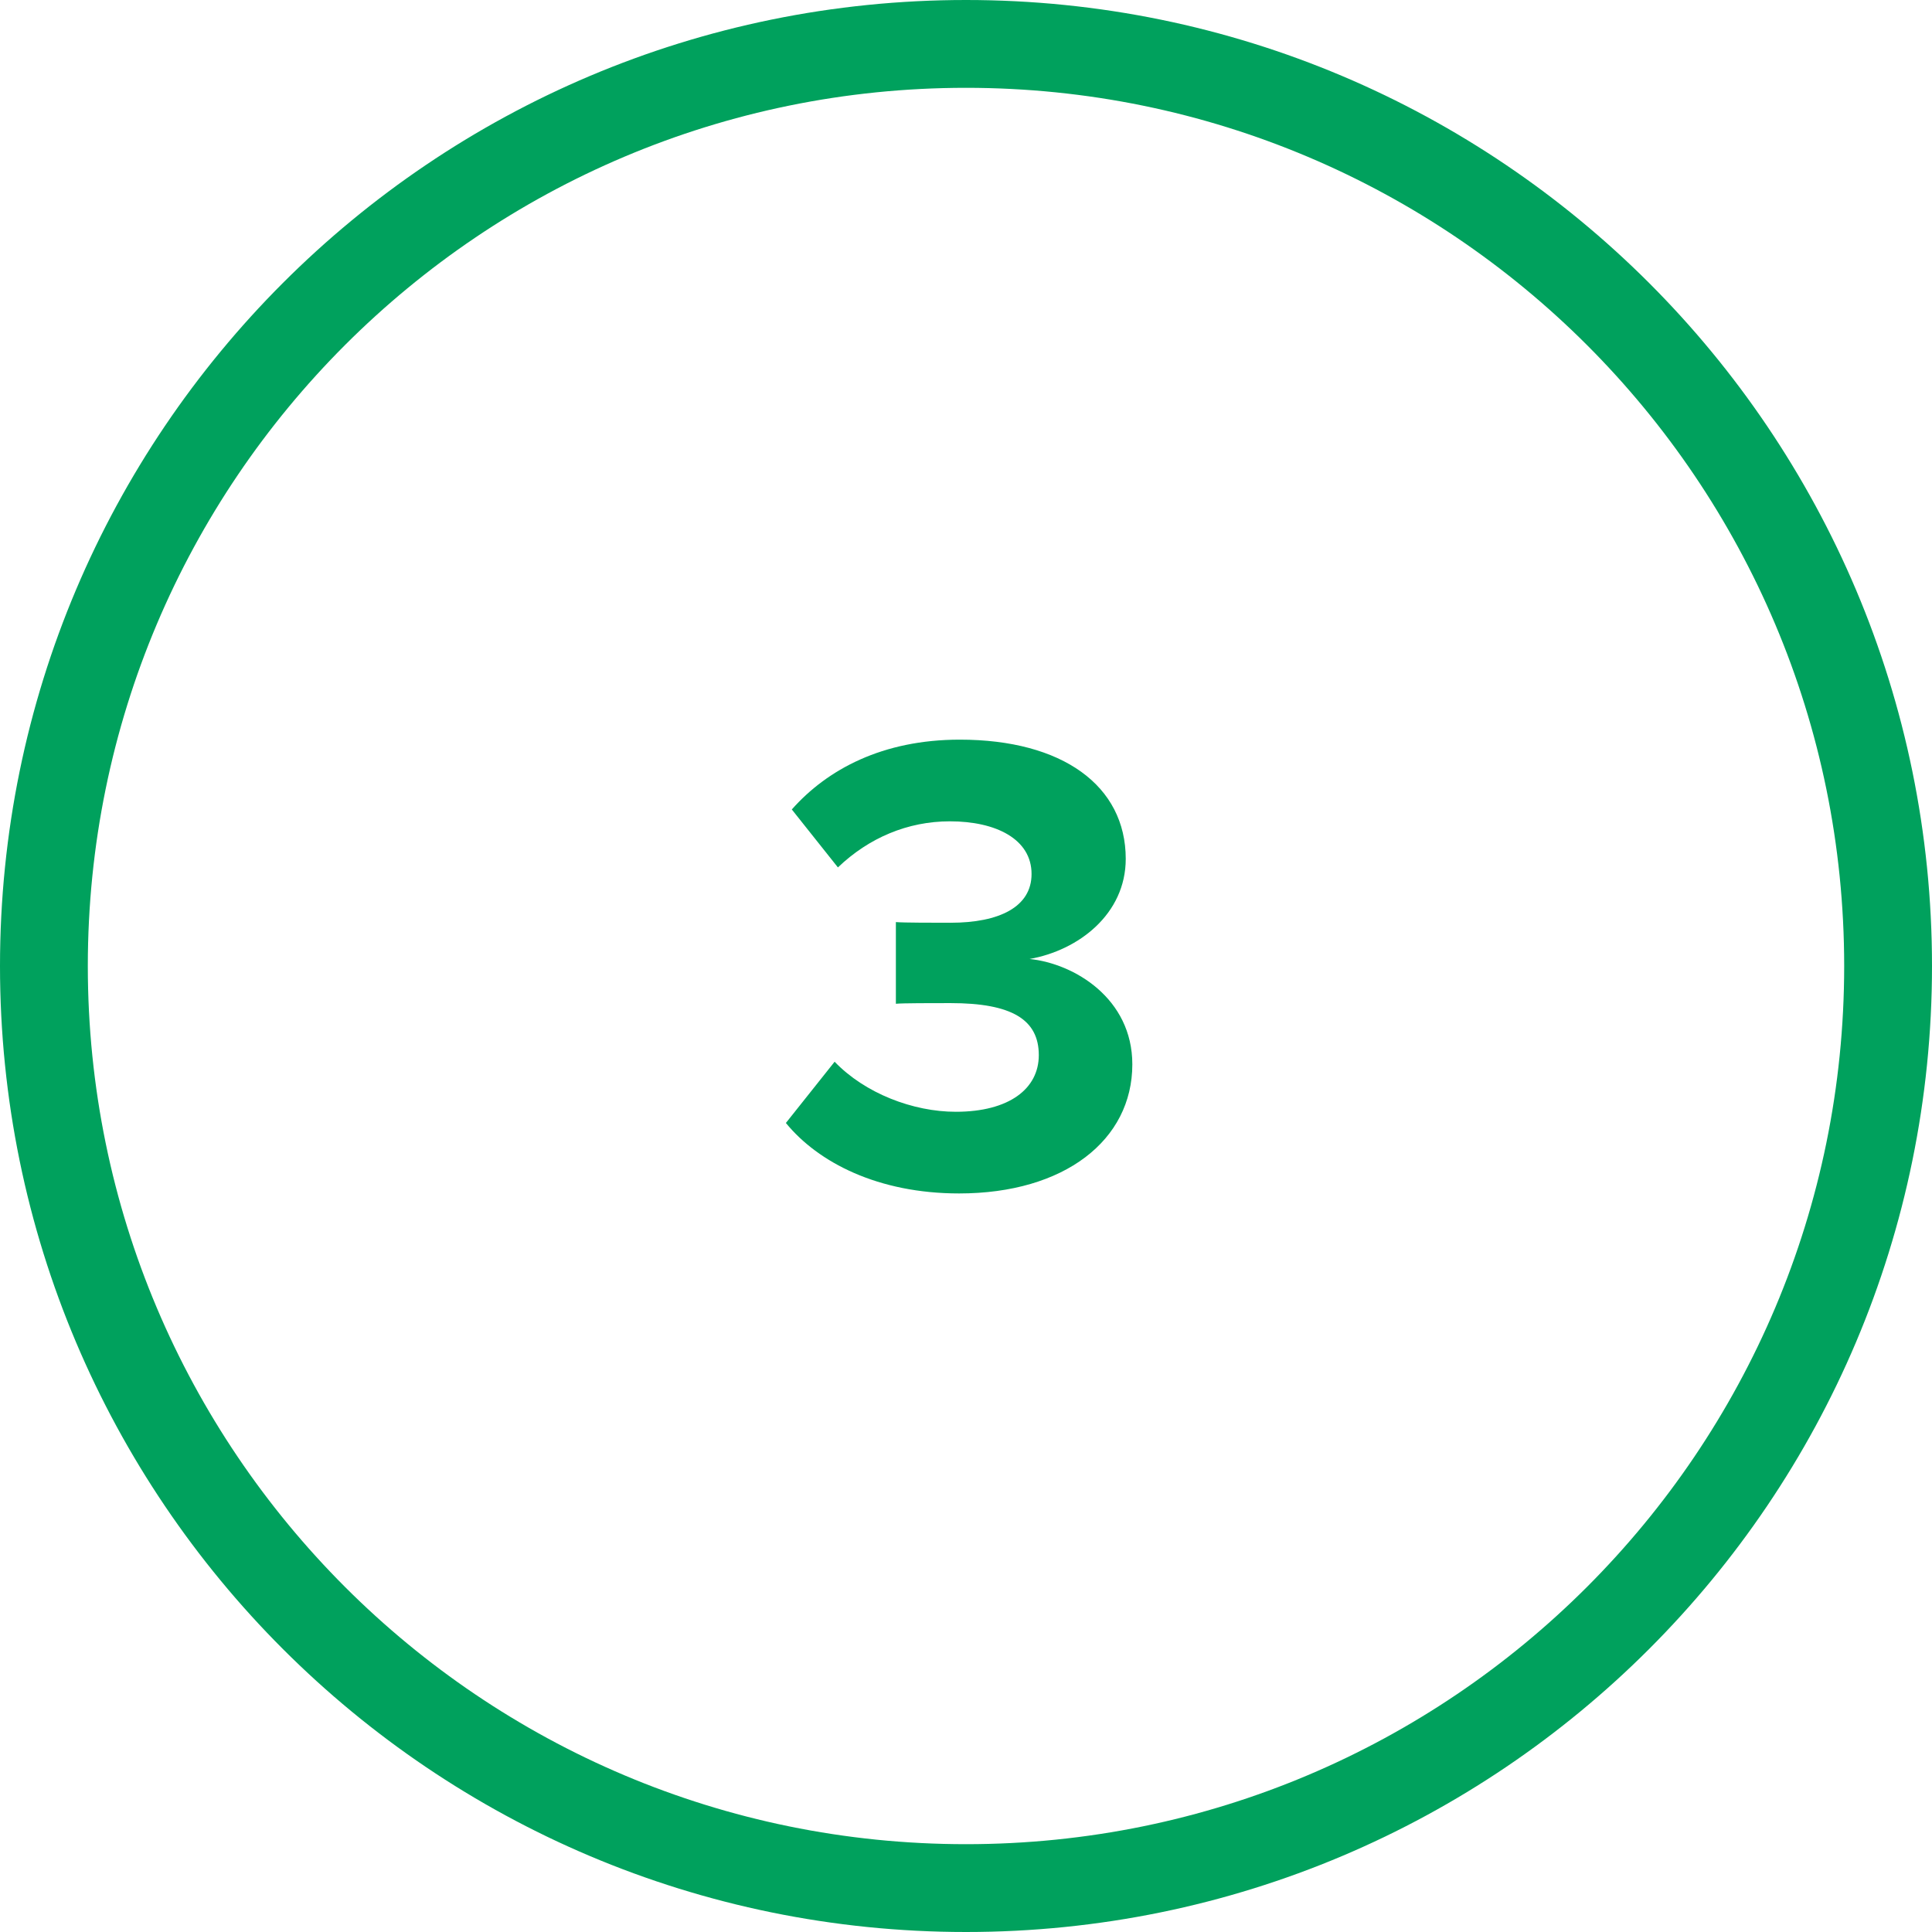
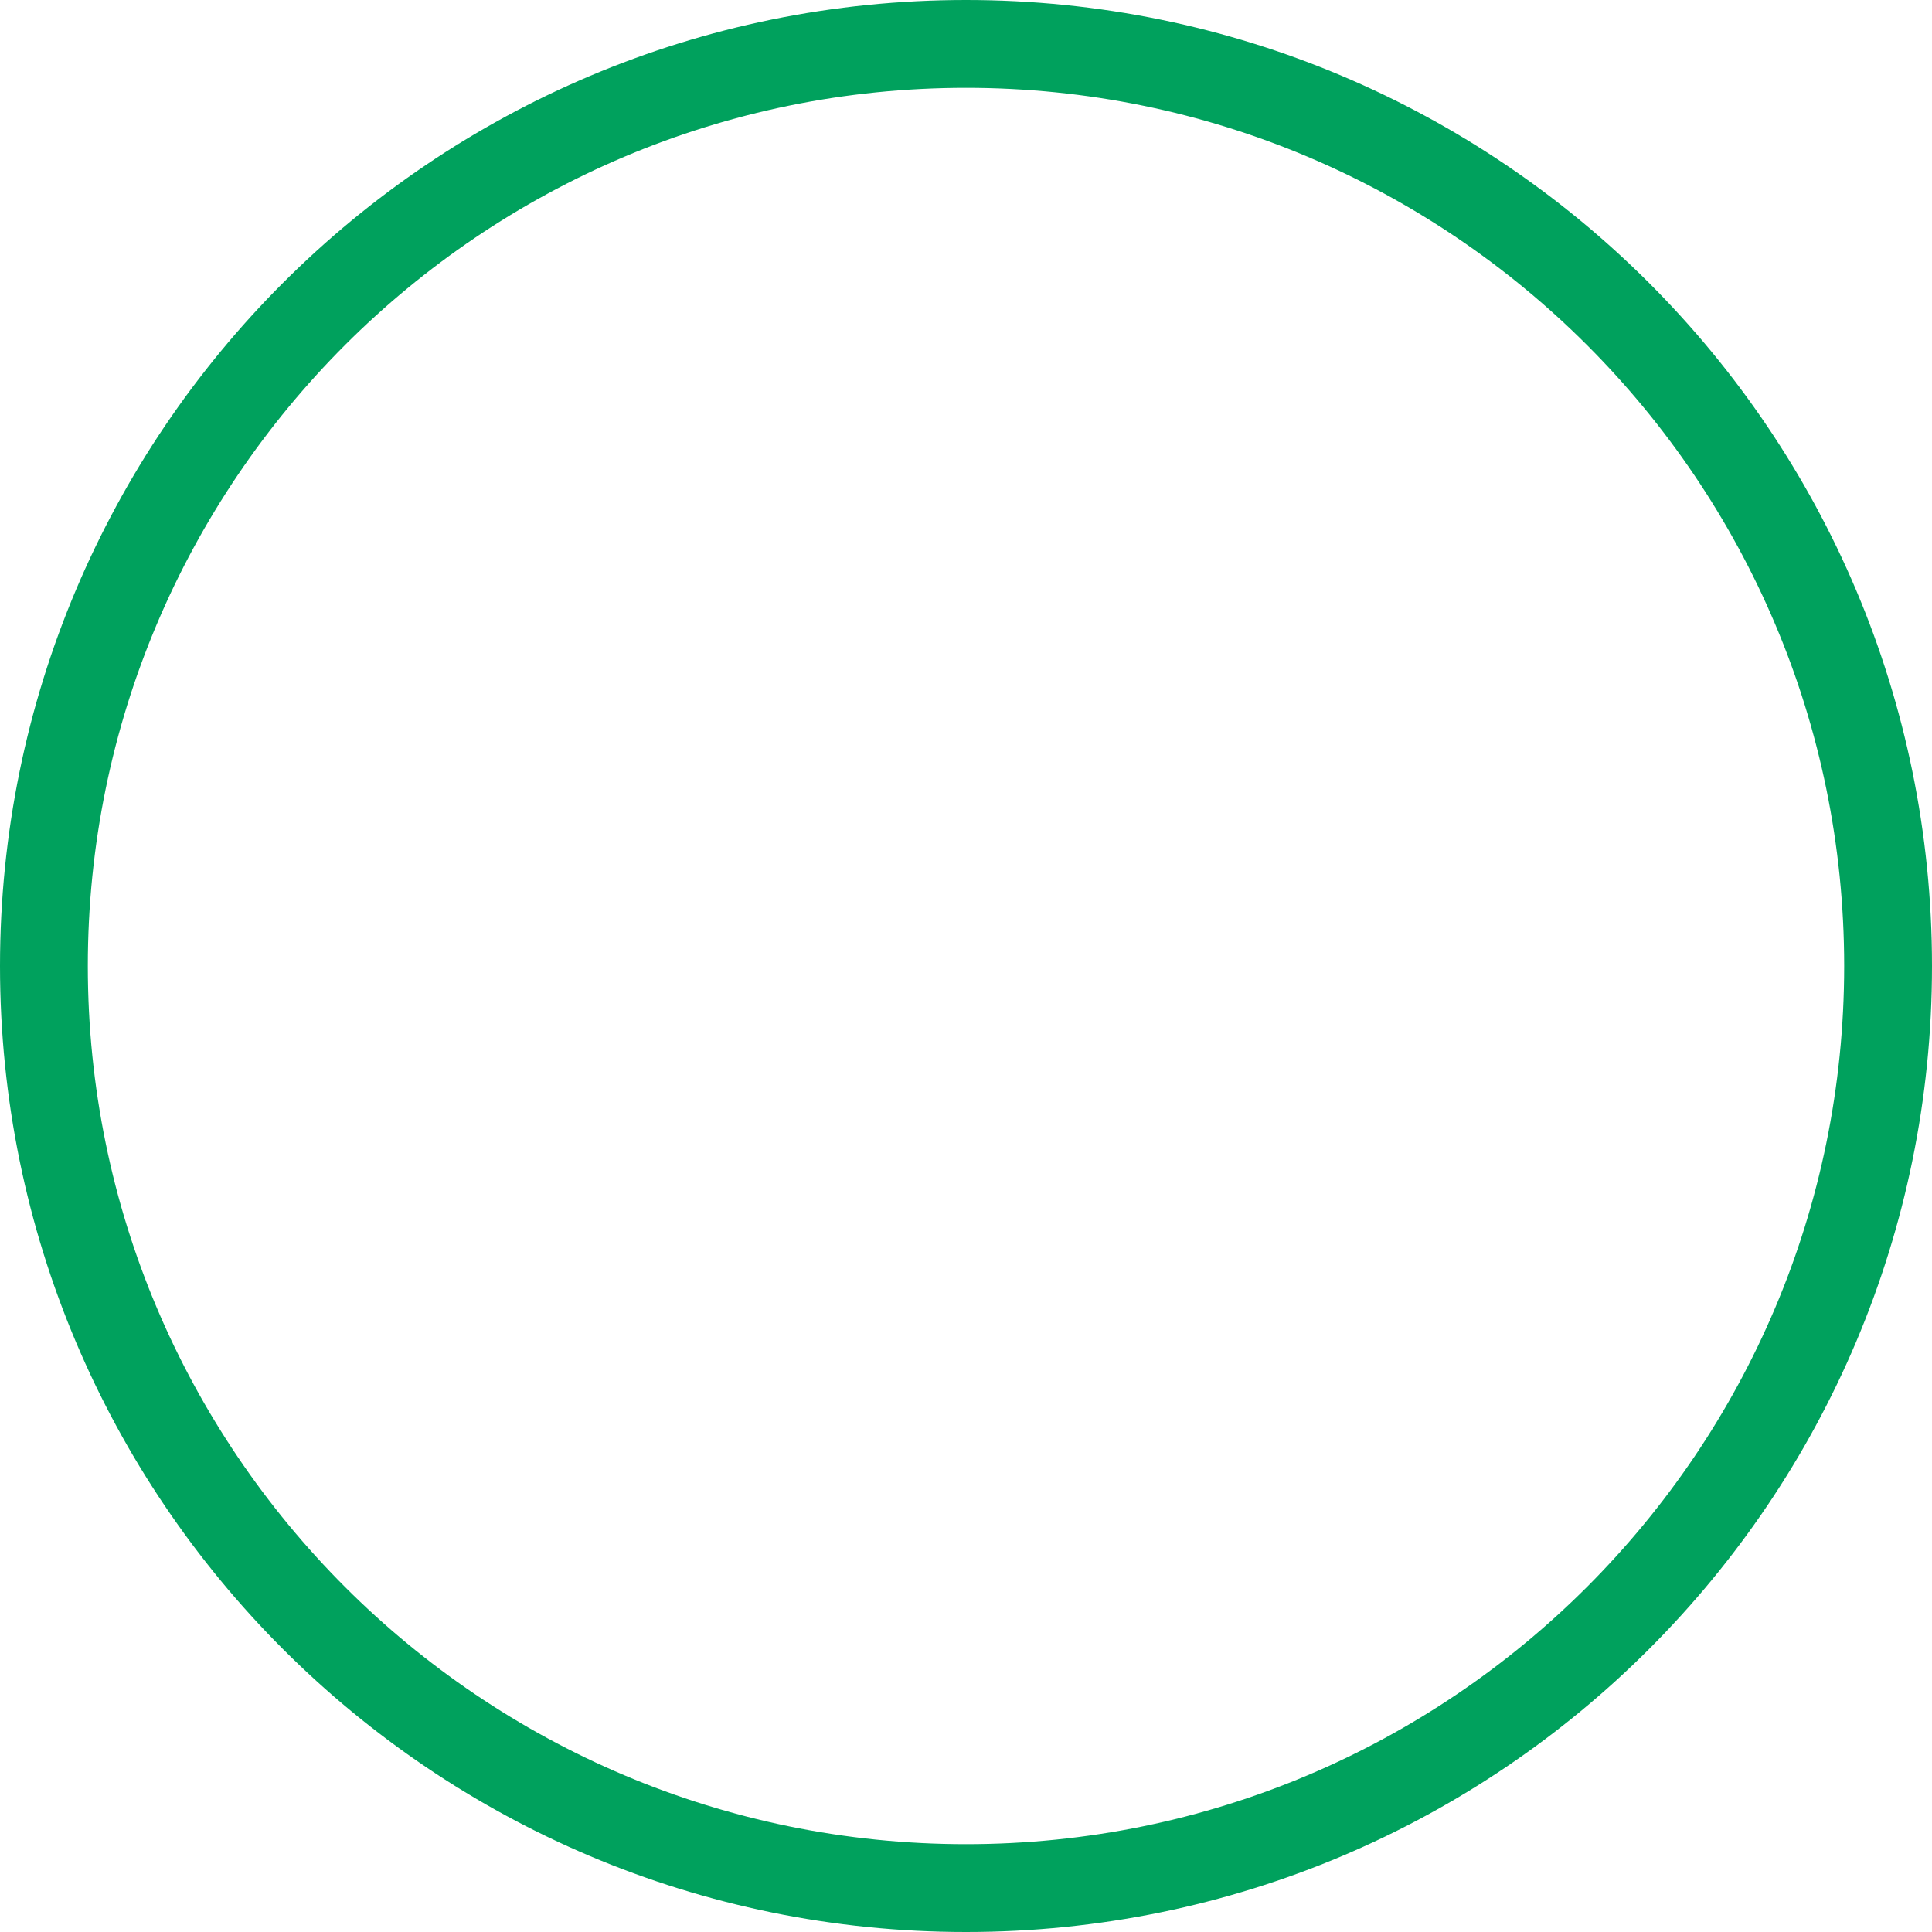
<svg xmlns="http://www.w3.org/2000/svg" width="44" height="44" viewBox="0 0 44 44" fill="none">
-   <path d="M1 22C1 10.402 10.402 1 22 1C33.598 1 43 10.402 43 22C43 33.598 33.598 43 22 43C10.402 43 1 33.598 1 22Z" stroke="#00A15D" stroke-width="2" />
-   <path d="M17.898 25.575L19.008 24.18C19.698 24.9 20.793 25.32 21.768 25.32C22.983 25.32 23.658 24.795 23.658 24.03C23.658 23.22 23.043 22.845 21.648 22.845C21.228 22.845 20.553 22.845 20.403 22.86V21C20.583 21.015 21.273 21.015 21.648 21.015C22.758 21.015 23.493 20.655 23.493 19.905C23.493 19.11 22.683 18.705 21.633 18.705C20.673 18.705 19.788 19.08 19.083 19.755L18.033 18.435C18.843 17.52 20.103 16.845 21.858 16.845C24.198 16.845 25.638 17.895 25.638 19.56C25.638 20.82 24.558 21.645 23.448 21.84C24.468 21.945 25.788 22.74 25.788 24.24C25.788 25.965 24.243 27.18 21.843 27.18C19.998 27.18 18.633 26.475 17.898 25.575Z" fill="#00A15D" />
+   <path d="M1 22C1 10.402 10.402 1 22 1C33.598 1 43 10.402 43 22C43 33.598 33.598 43 22 43C10.402 43 1 33.598 1 22" stroke="#00A15D" stroke-width="2" />
</svg>